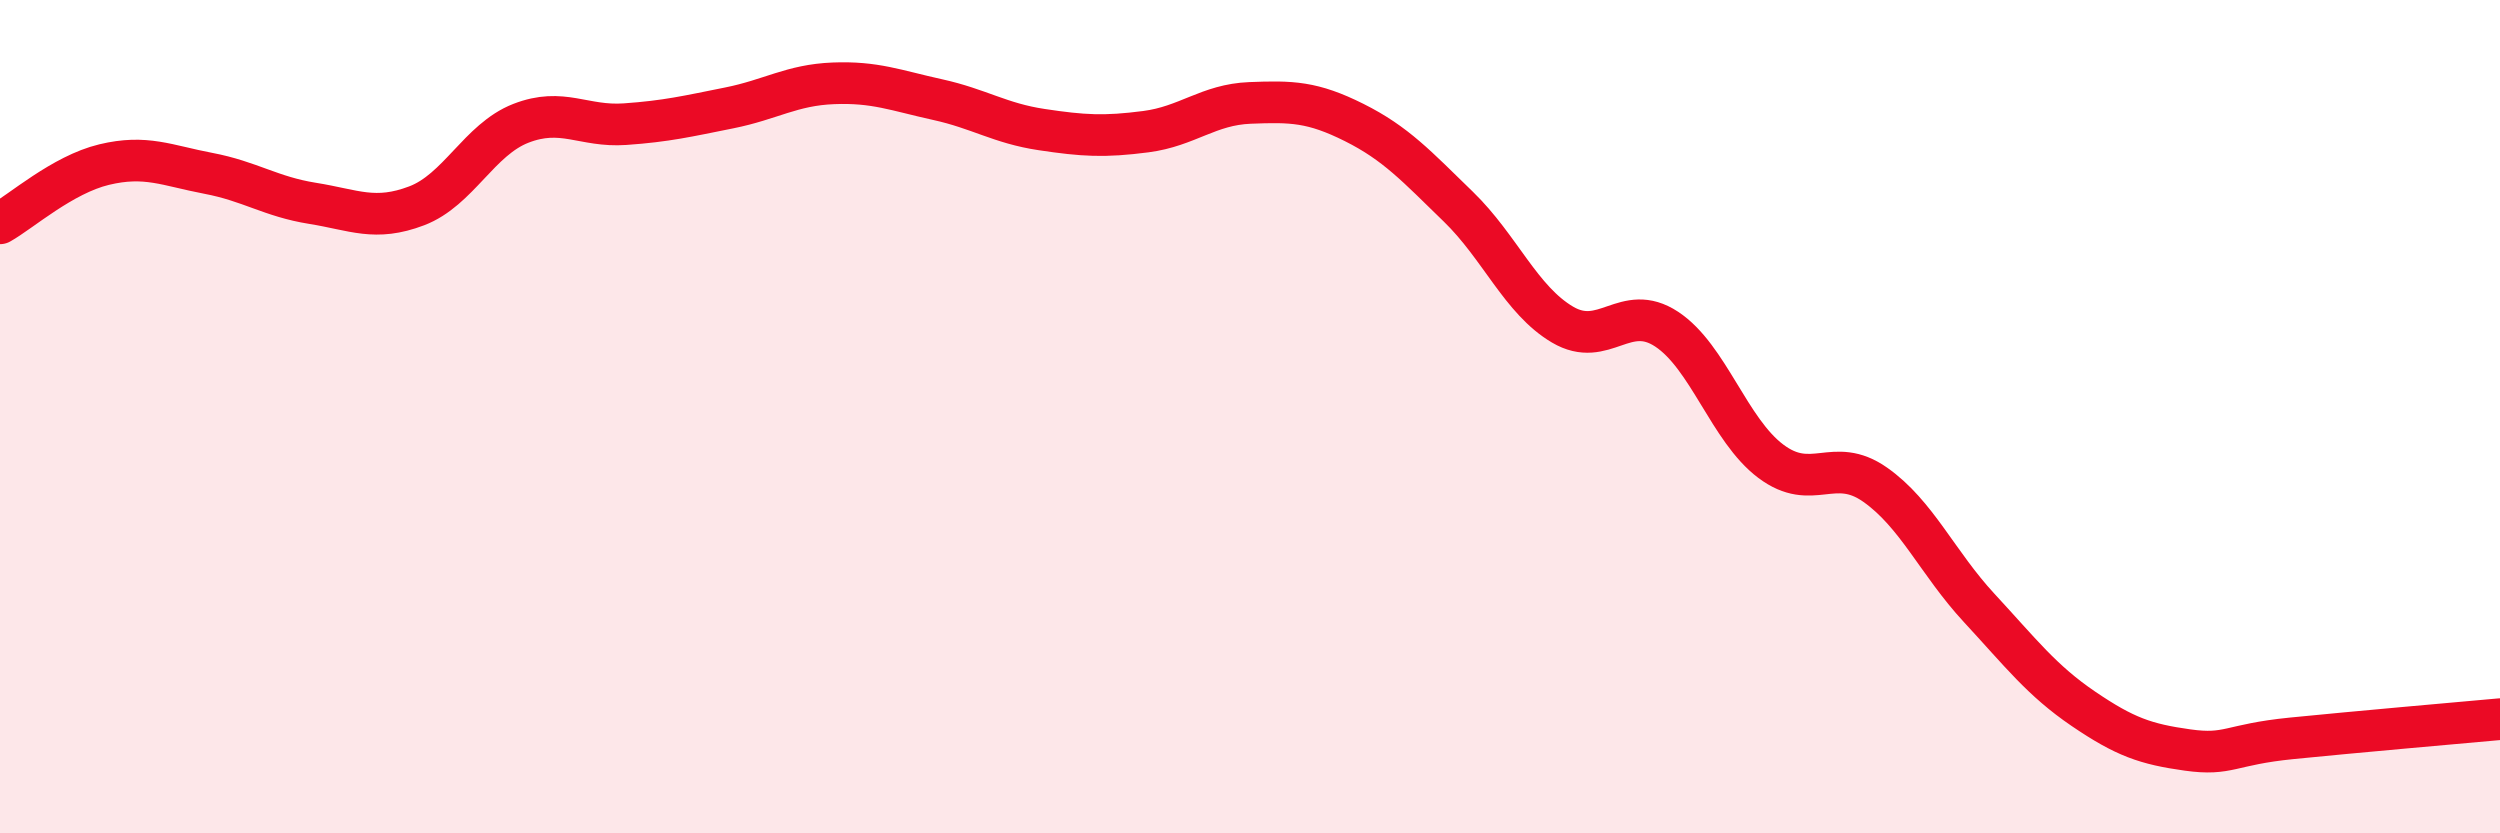
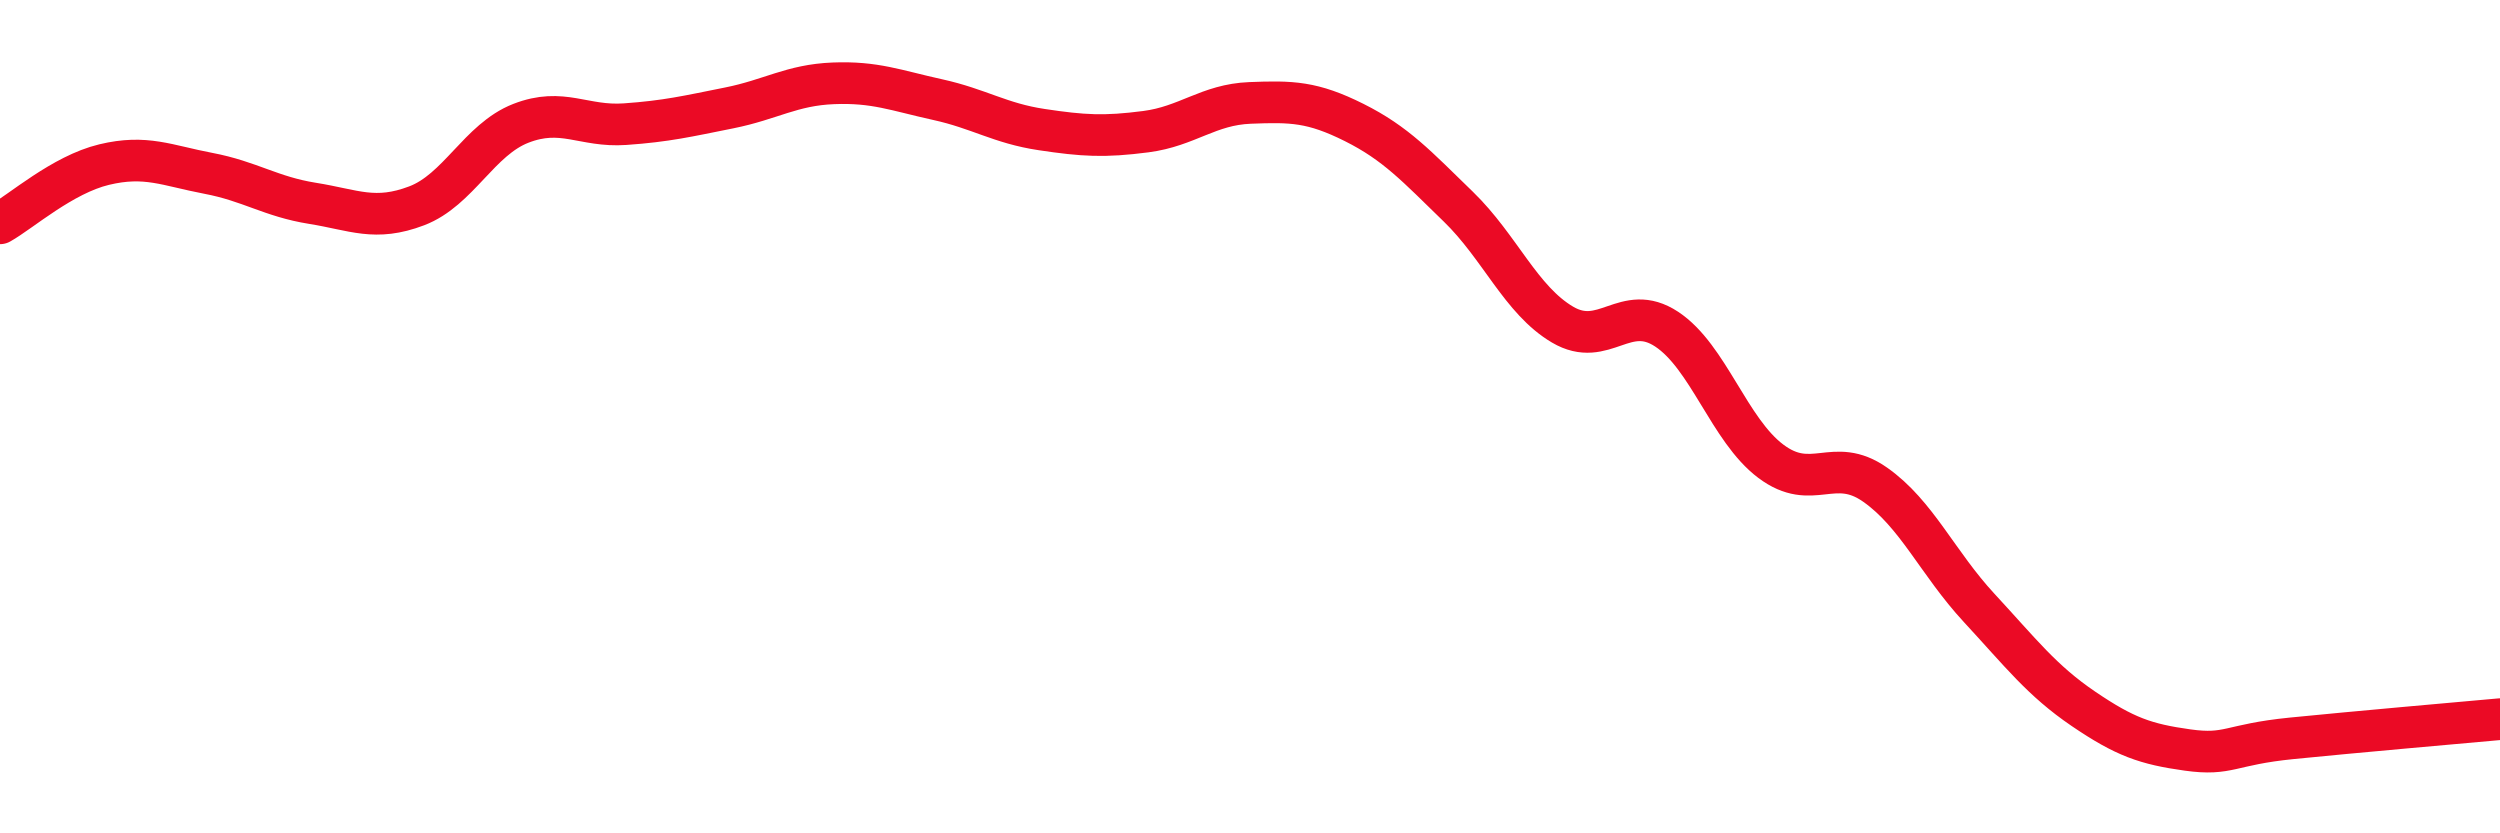
<svg xmlns="http://www.w3.org/2000/svg" width="60" height="20" viewBox="0 0 60 20">
-   <path d="M 0,5.36 C 0.5,5.08 1.5,4.19 2.5,3.95 C 3.5,3.71 4,3.97 5,4.16 C 6,4.35 6.5,4.72 7.5,4.88 C 8.5,5.04 9,5.32 10,4.94 C 11,4.56 11.5,3.35 12.5,2.96 C 13.5,2.57 14,3.05 15,2.98 C 16,2.91 16.5,2.79 17.5,2.59 C 18.5,2.39 19,2.04 20,2 C 21,1.96 21.5,2.17 22.5,2.39 C 23.5,2.61 24,2.96 25,3.11 C 26,3.26 26.5,3.29 27.5,3.16 C 28.5,3.03 29,2.51 30,2.47 C 31,2.43 31.5,2.44 32.5,2.94 C 33.5,3.44 34,3.99 35,4.96 C 36,5.93 36.5,7.2 37.5,7.79 C 38.5,8.38 39,7.24 40,7.9 C 41,8.56 41.5,10.32 42.5,11.07 C 43.5,11.82 44,10.93 45,11.63 C 46,12.33 46.5,13.51 47.5,14.59 C 48.5,15.67 49,16.33 50,17.01 C 51,17.69 51.5,17.86 52.5,18 C 53.5,18.14 53.5,17.87 55,17.72 C 56.5,17.57 59,17.35 60,17.26L60 20L0 20Z" fill="#EB0A25" opacity="0.1" stroke-linecap="round" stroke-linejoin="round" />
  <path d="M 0,5.36 C 0.5,5.08 1.5,4.19 2.5,3.95 C 3.5,3.71 4,3.97 5,4.16 C 6,4.35 6.5,4.72 7.5,4.88 C 8.5,5.04 9,5.32 10,4.94 C 11,4.56 11.5,3.35 12.5,2.96 C 13.5,2.57 14,3.05 15,2.98 C 16,2.91 16.5,2.79 17.5,2.59 C 18.5,2.39 19,2.04 20,2 C 21,1.96 21.5,2.17 22.5,2.39 C 23.5,2.61 24,2.96 25,3.11 C 26,3.26 26.5,3.29 27.5,3.16 C 28.5,3.03 29,2.51 30,2.47 C 31,2.43 31.5,2.44 32.5,2.94 C 33.5,3.44 34,3.99 35,4.96 C 36,5.93 36.5,7.2 37.5,7.79 C 38.5,8.38 39,7.24 40,7.9 C 41,8.56 41.5,10.32 42.5,11.07 C 43.5,11.82 44,10.93 45,11.63 C 46,12.33 46.5,13.51 47.5,14.59 C 48.5,15.67 49,16.33 50,17.01 C 51,17.69 51.5,17.86 52.5,18 C 53.5,18.14 53.5,17.87 55,17.72 C 56.5,17.57 59,17.35 60,17.26" stroke="#EB0A25" stroke-width="1" fill="none" stroke-linecap="round" stroke-linejoin="round" />
</svg>